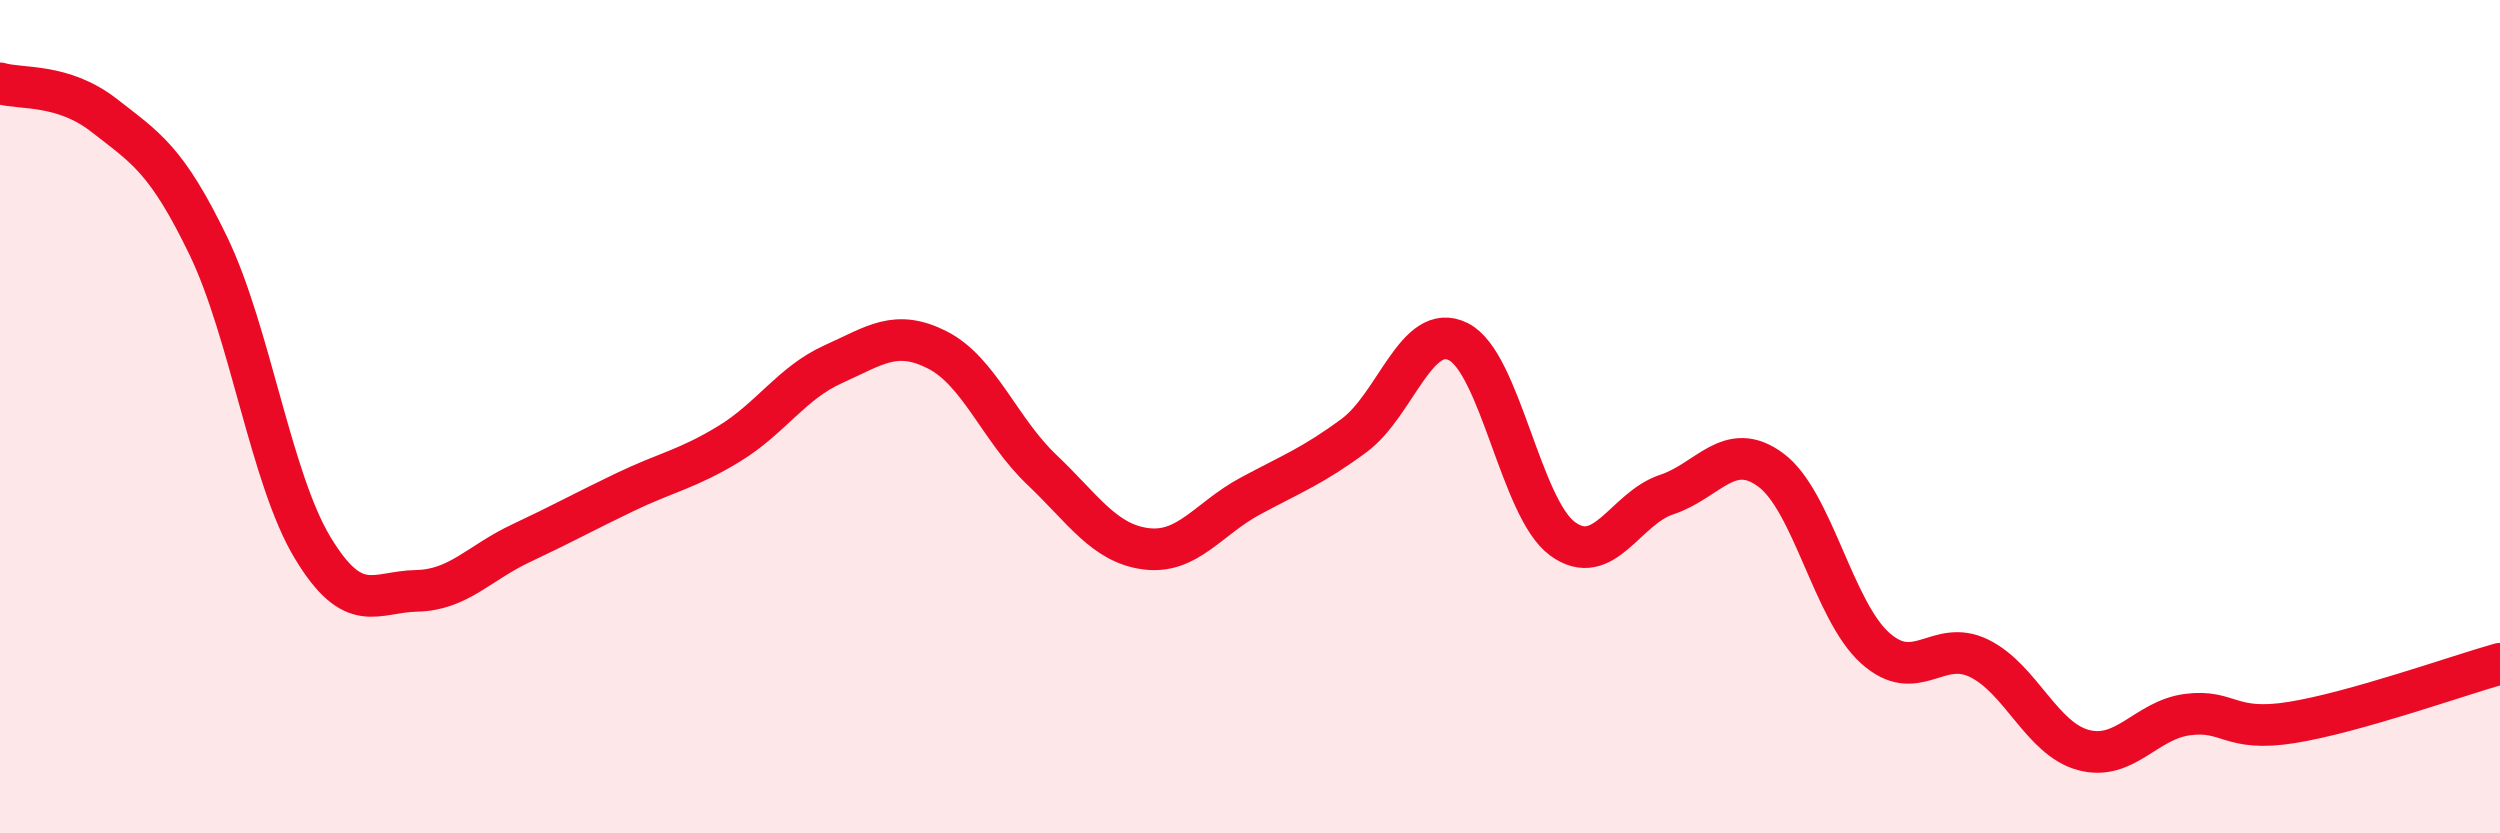
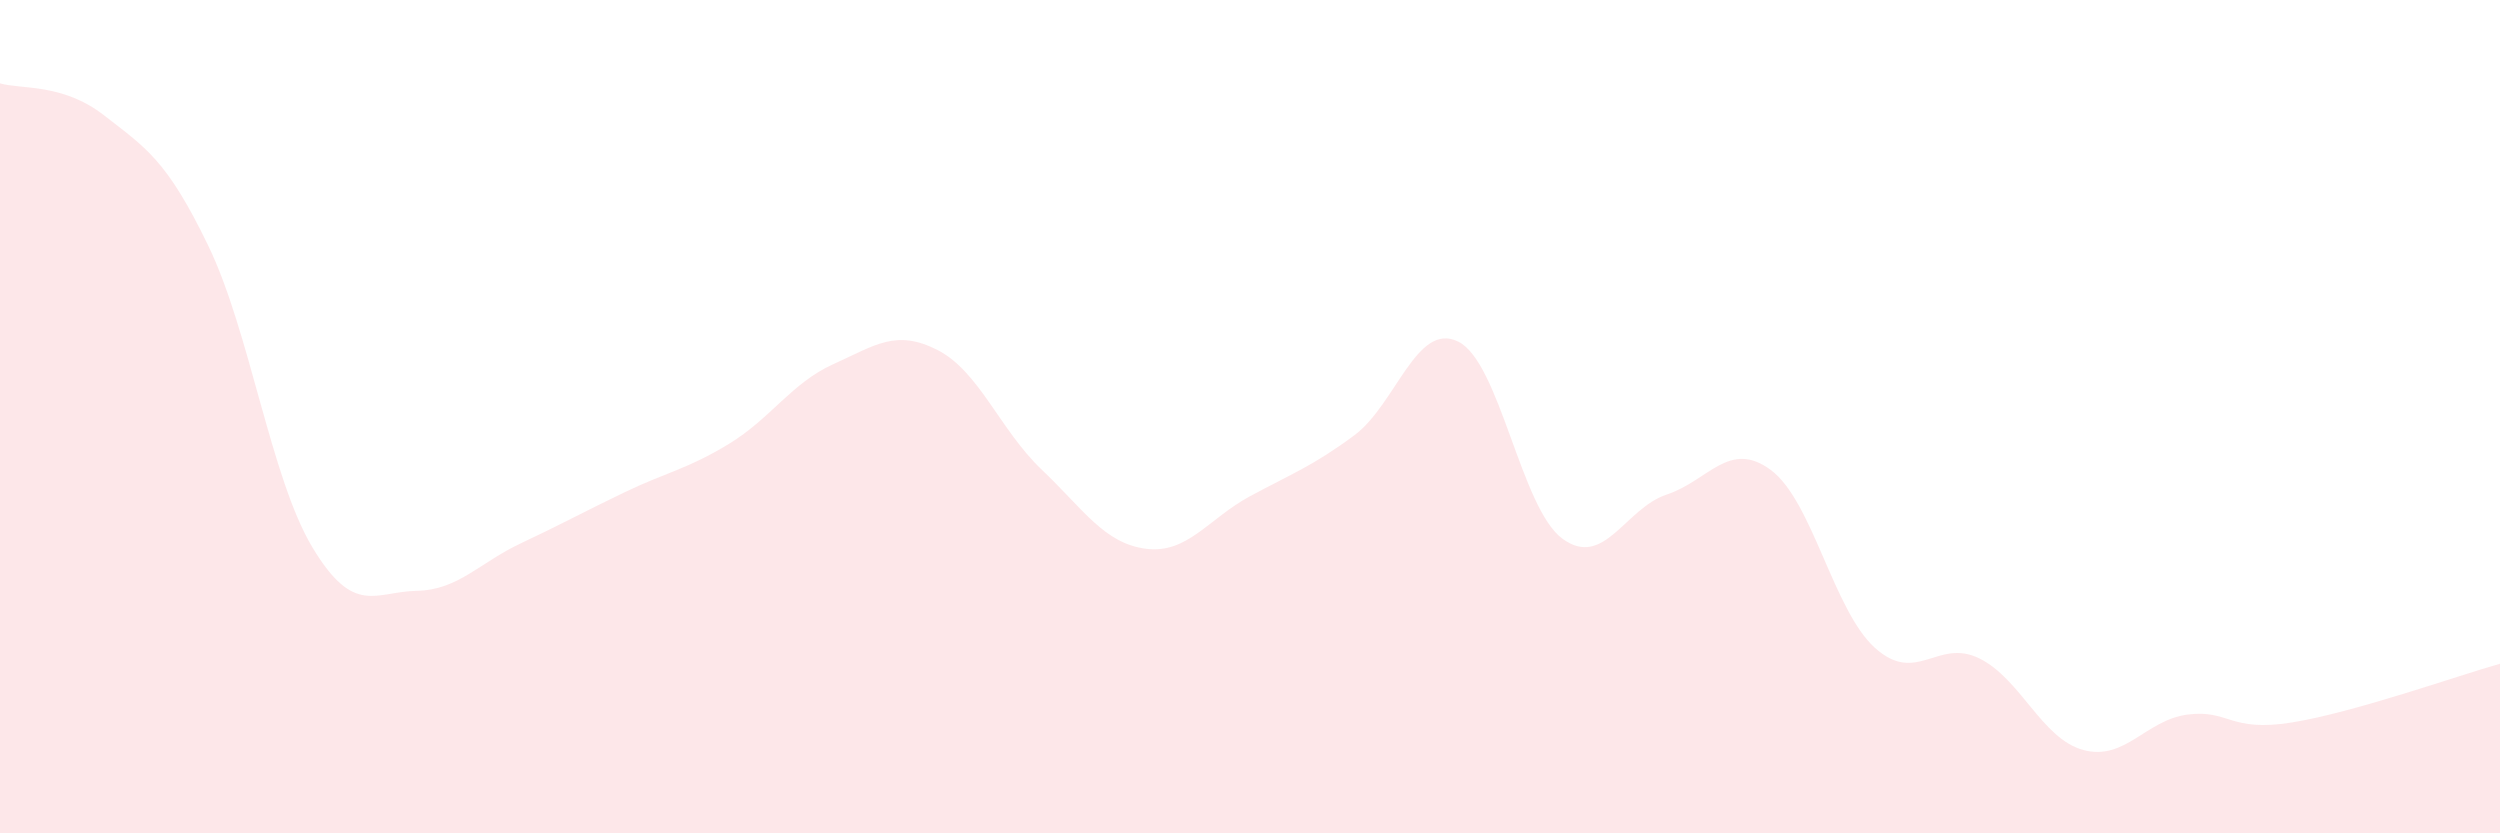
<svg xmlns="http://www.w3.org/2000/svg" width="60" height="20" viewBox="0 0 60 20">
  <path d="M 0,2 C 0.5,2.15 1.5,1.99 2.5,2.77 C 3.5,3.55 4,3.83 5,5.9 C 6,7.97 6.5,11.48 7.5,13.14 C 8.5,14.8 9,14.2 10,14.18 C 11,14.16 11.5,13.51 12.5,13.04 C 13.5,12.57 14,12.29 15,11.81 C 16,11.33 16.5,11.26 17.5,10.65 C 18.5,10.04 19,9.19 20,8.74 C 21,8.29 21.5,7.89 22.5,8.4 C 23.5,8.91 24,10.32 25,11.27 C 26,12.22 26.5,13.04 27.5,13.17 C 28.5,13.3 29,12.45 30,11.91 C 31,11.37 31.5,11.19 32.5,10.45 C 33.5,9.71 34,7.7 35,8.2 C 36,8.7 36.5,12.2 37.5,12.93 C 38.5,13.66 39,12.2 40,11.87 C 41,11.54 41.5,10.54 42.5,11.28 C 43.5,12.02 44,14.65 45,15.55 C 46,16.45 46.5,15.31 47.5,15.8 C 48.5,16.29 49,17.73 50,18 C 51,18.27 51.5,17.28 52.5,17.15 C 53.5,17.02 53.5,17.58 55,17.34 C 56.5,17.1 59,16.21 60,15.93L60 20L0 20Z" fill="#EB0A25" opacity="0.1" stroke-linecap="round" stroke-linejoin="round" />
-   <path d="M 0,2 C 0.5,2.15 1.5,1.99 2.5,2.77 C 3.5,3.55 4,3.83 5,5.9 C 6,7.97 6.5,11.48 7.5,13.14 C 8.5,14.8 9,14.2 10,14.18 C 11,14.16 11.5,13.51 12.5,13.04 C 13.5,12.57 14,12.29 15,11.81 C 16,11.33 16.5,11.26 17.5,10.65 C 18.5,10.04 19,9.19 20,8.74 C 21,8.29 21.5,7.89 22.5,8.4 C 23.5,8.91 24,10.32 25,11.27 C 26,12.22 26.5,13.04 27.5,13.17 C 28.5,13.3 29,12.45 30,11.91 C 31,11.37 31.5,11.19 32.5,10.45 C 33.5,9.71 34,7.7 35,8.2 C 36,8.7 36.5,12.2 37.5,12.93 C 38.5,13.66 39,12.2 40,11.87 C 41,11.54 41.5,10.54 42.5,11.28 C 43.5,12.02 44,14.65 45,15.55 C 46,16.45 46.5,15.31 47.5,15.8 C 48.5,16.29 49,17.73 50,18 C 51,18.27 51.5,17.28 52.5,17.15 C 53.5,17.02 53.5,17.58 55,17.34 C 56.5,17.1 59,16.21 60,15.93" stroke="#EB0A25" stroke-width="1" fill="none" stroke-linecap="round" stroke-linejoin="round" />
</svg>